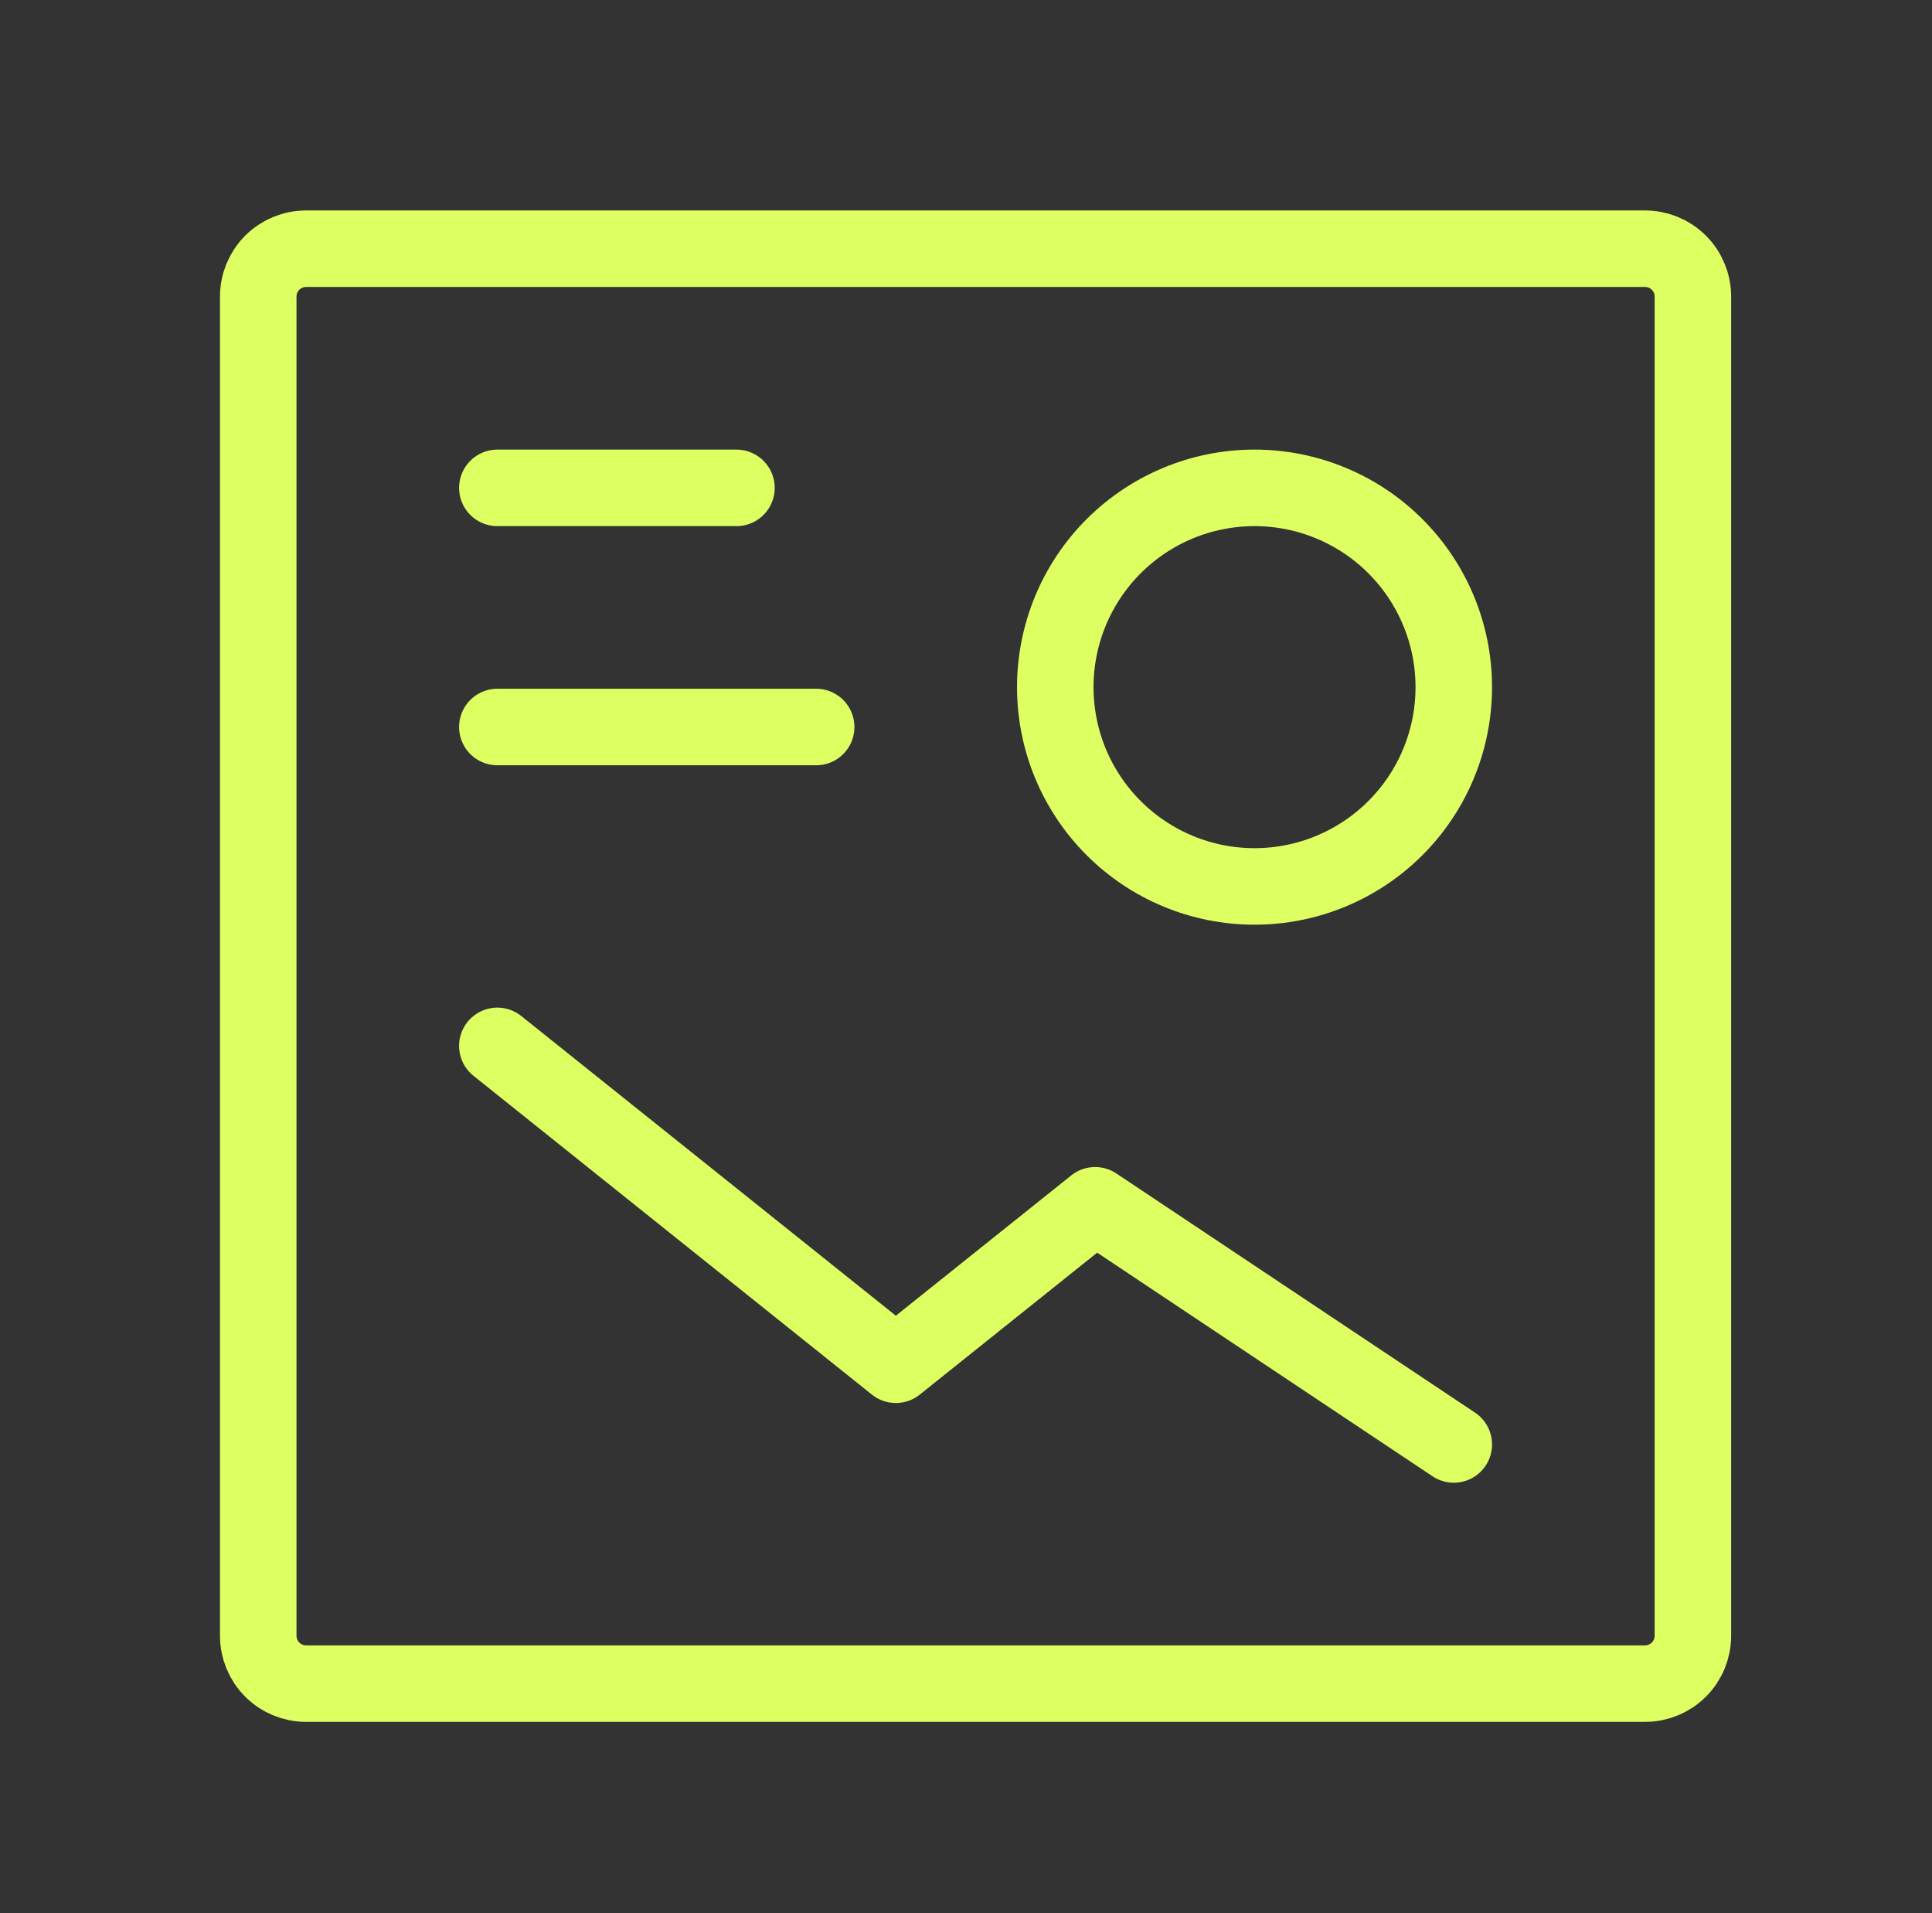
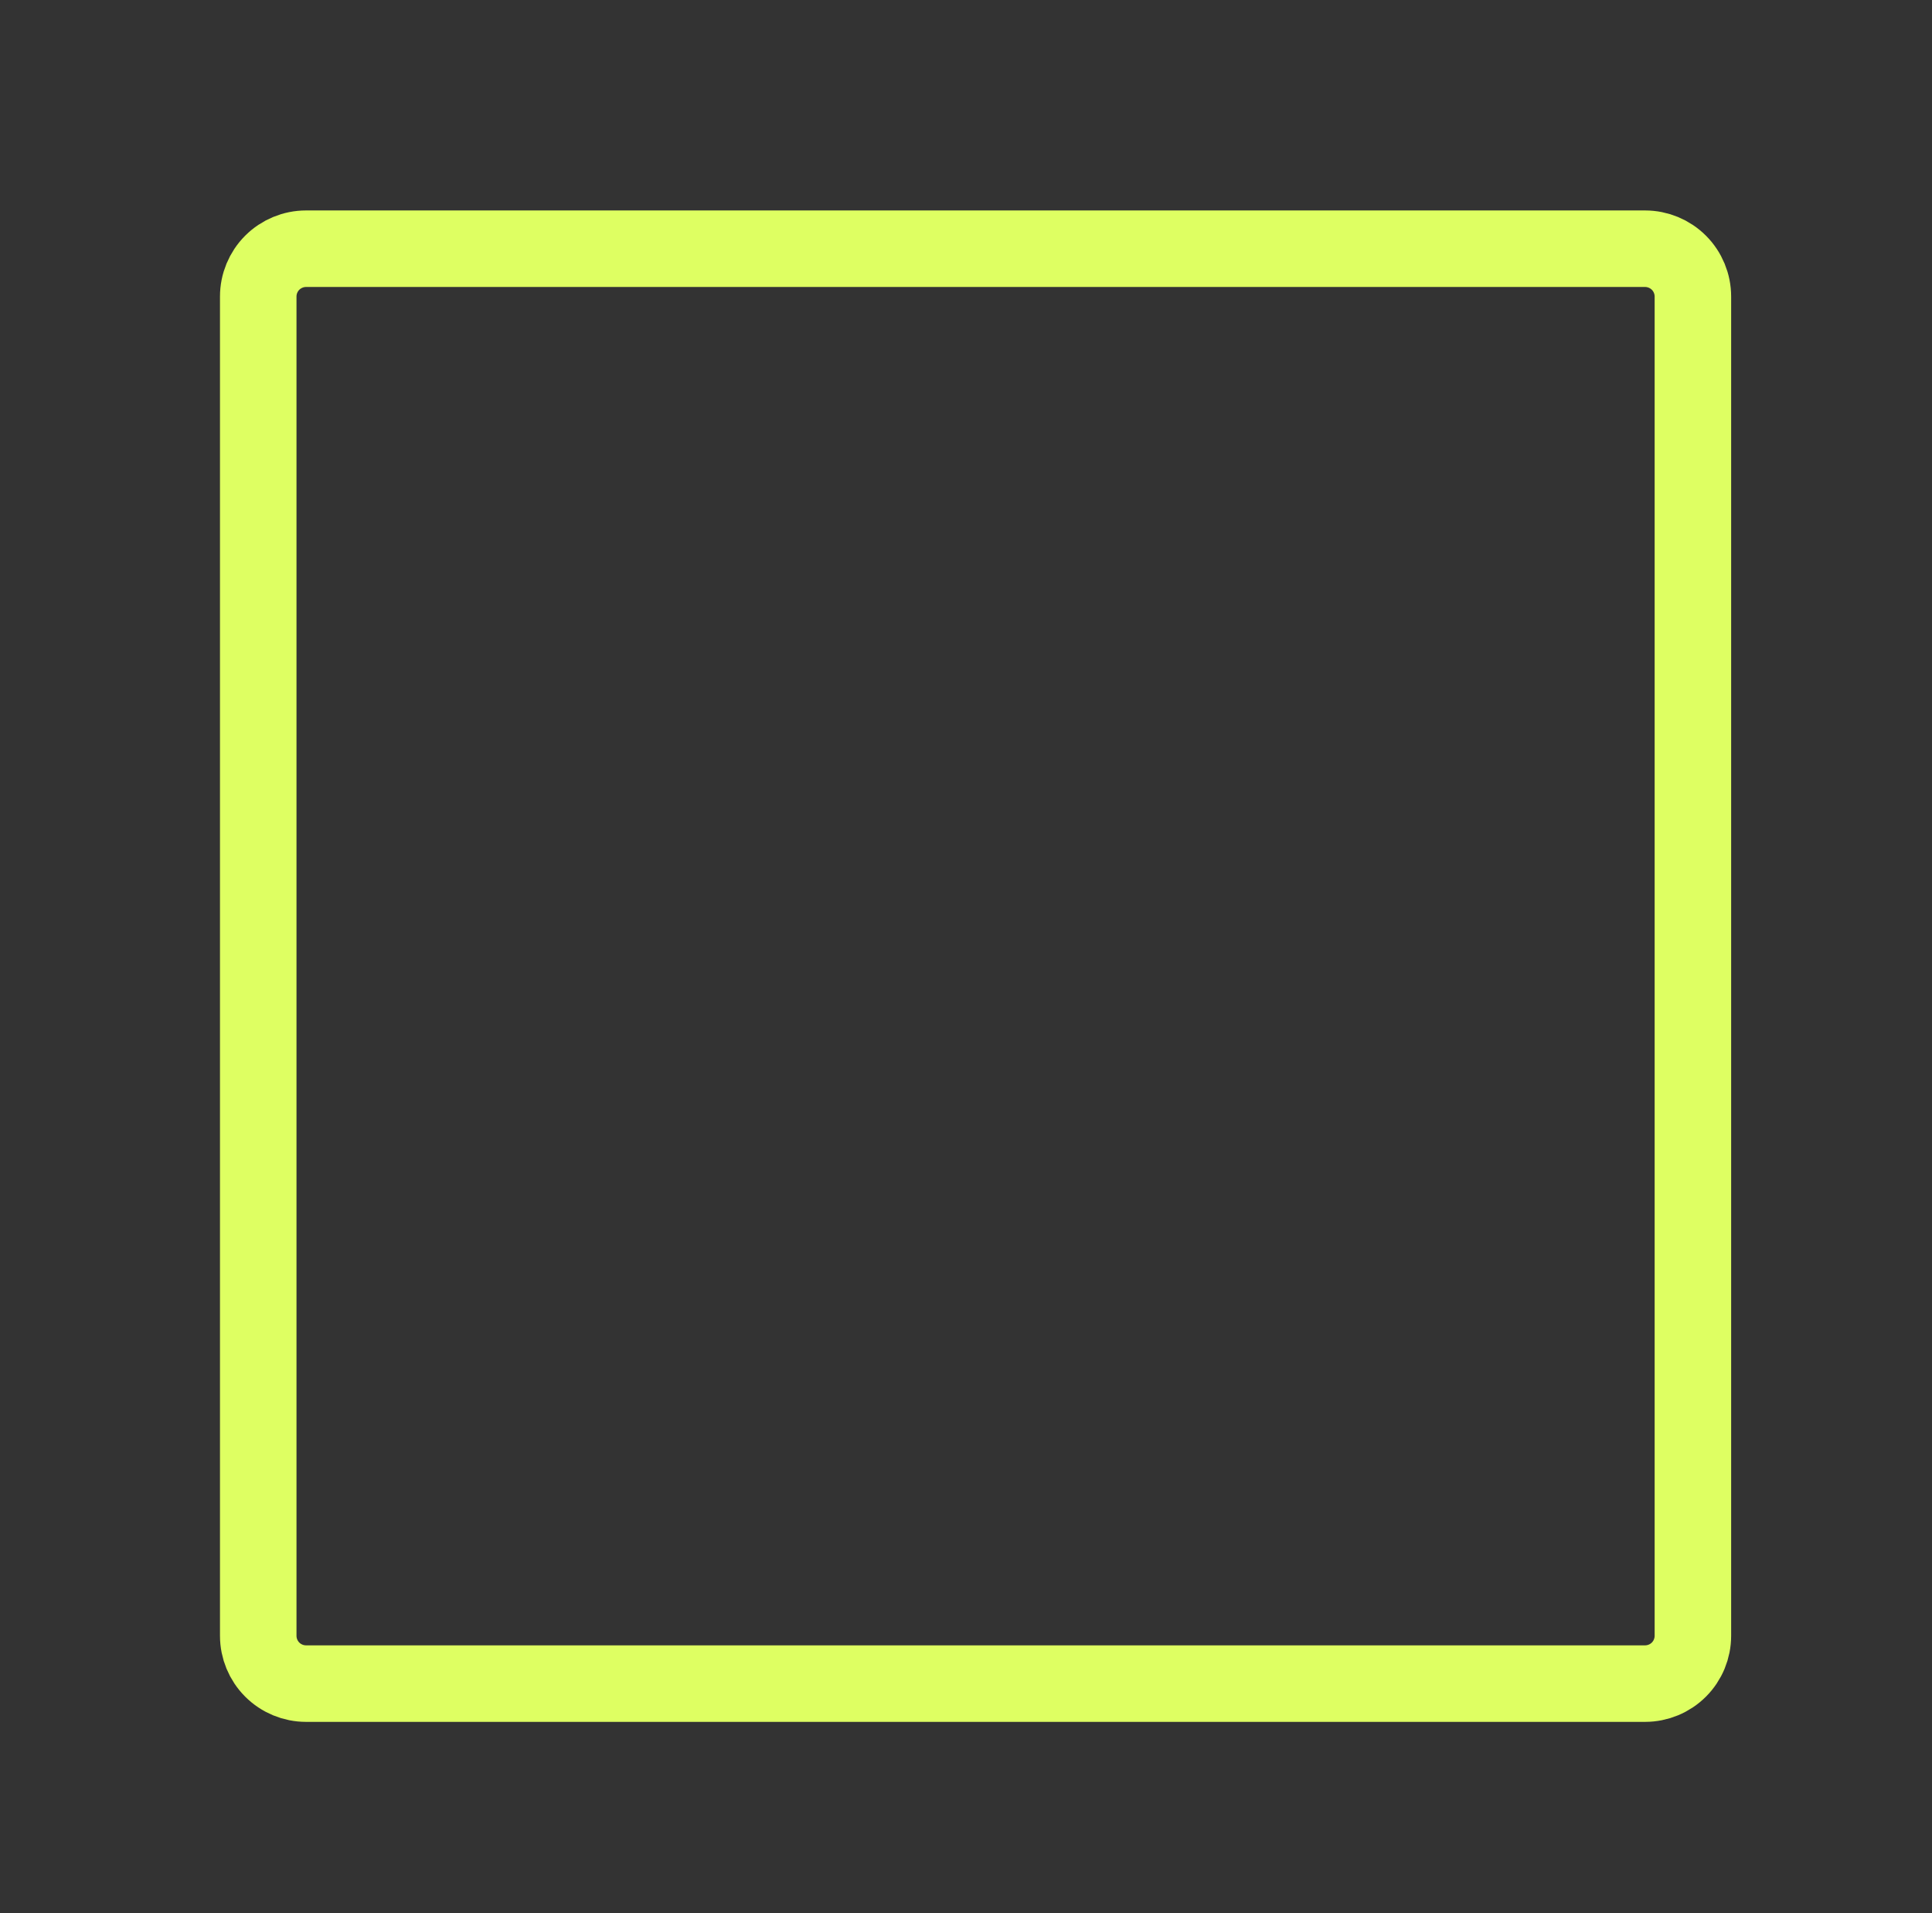
<svg xmlns="http://www.w3.org/2000/svg" width="101" height="100" viewBox="0 0 101 100" fill="none">
  <rect x="0" y="0" width="101" height="100" fill="#333333" stroke="none" />
  <g id="Frame 3465912">
    <g id="Group 237623">
      <g id="Group">
-         <path id="Vector" d="M42.667 38H26M26 25.5H38.5M76 75.5L57.25 63L46.833 71.333L26 54.667M65.583 46.333C62.821 46.333 60.171 45.236 58.218 43.282C56.264 41.329 55.167 38.679 55.167 35.917C55.167 33.154 56.264 30.505 58.218 28.551C60.171 26.598 62.821 25.5 65.583 25.5C68.346 25.5 70.996 26.598 72.949 28.551C74.903 30.505 76 33.154 76 35.917C76 38.679 74.903 41.329 72.949 43.282C70.996 45.236 68.346 46.333 65.583 46.333Z" stroke="#DEFF62" stroke-width="4" stroke-linecap="round" stroke-linejoin="round" />
        <path id="Vector_2" d="M13.5 85.5V15.5C13.5 14.837 13.763 14.201 14.232 13.732C14.701 13.264 15.337 13 16 13H86C86.663 13 87.299 13.264 87.768 13.732C88.237 14.201 88.5 14.837 88.5 15.5V85.5C88.5 86.163 88.237 86.799 87.768 87.268C87.299 87.737 86.663 88 86 88H16C15.337 88 14.701 87.737 14.232 87.268C13.763 86.799 13.5 86.163 13.5 85.5Z" stroke="#DEFF62" stroke-width="4" />
      </g>
    </g>
  </g>
</svg>